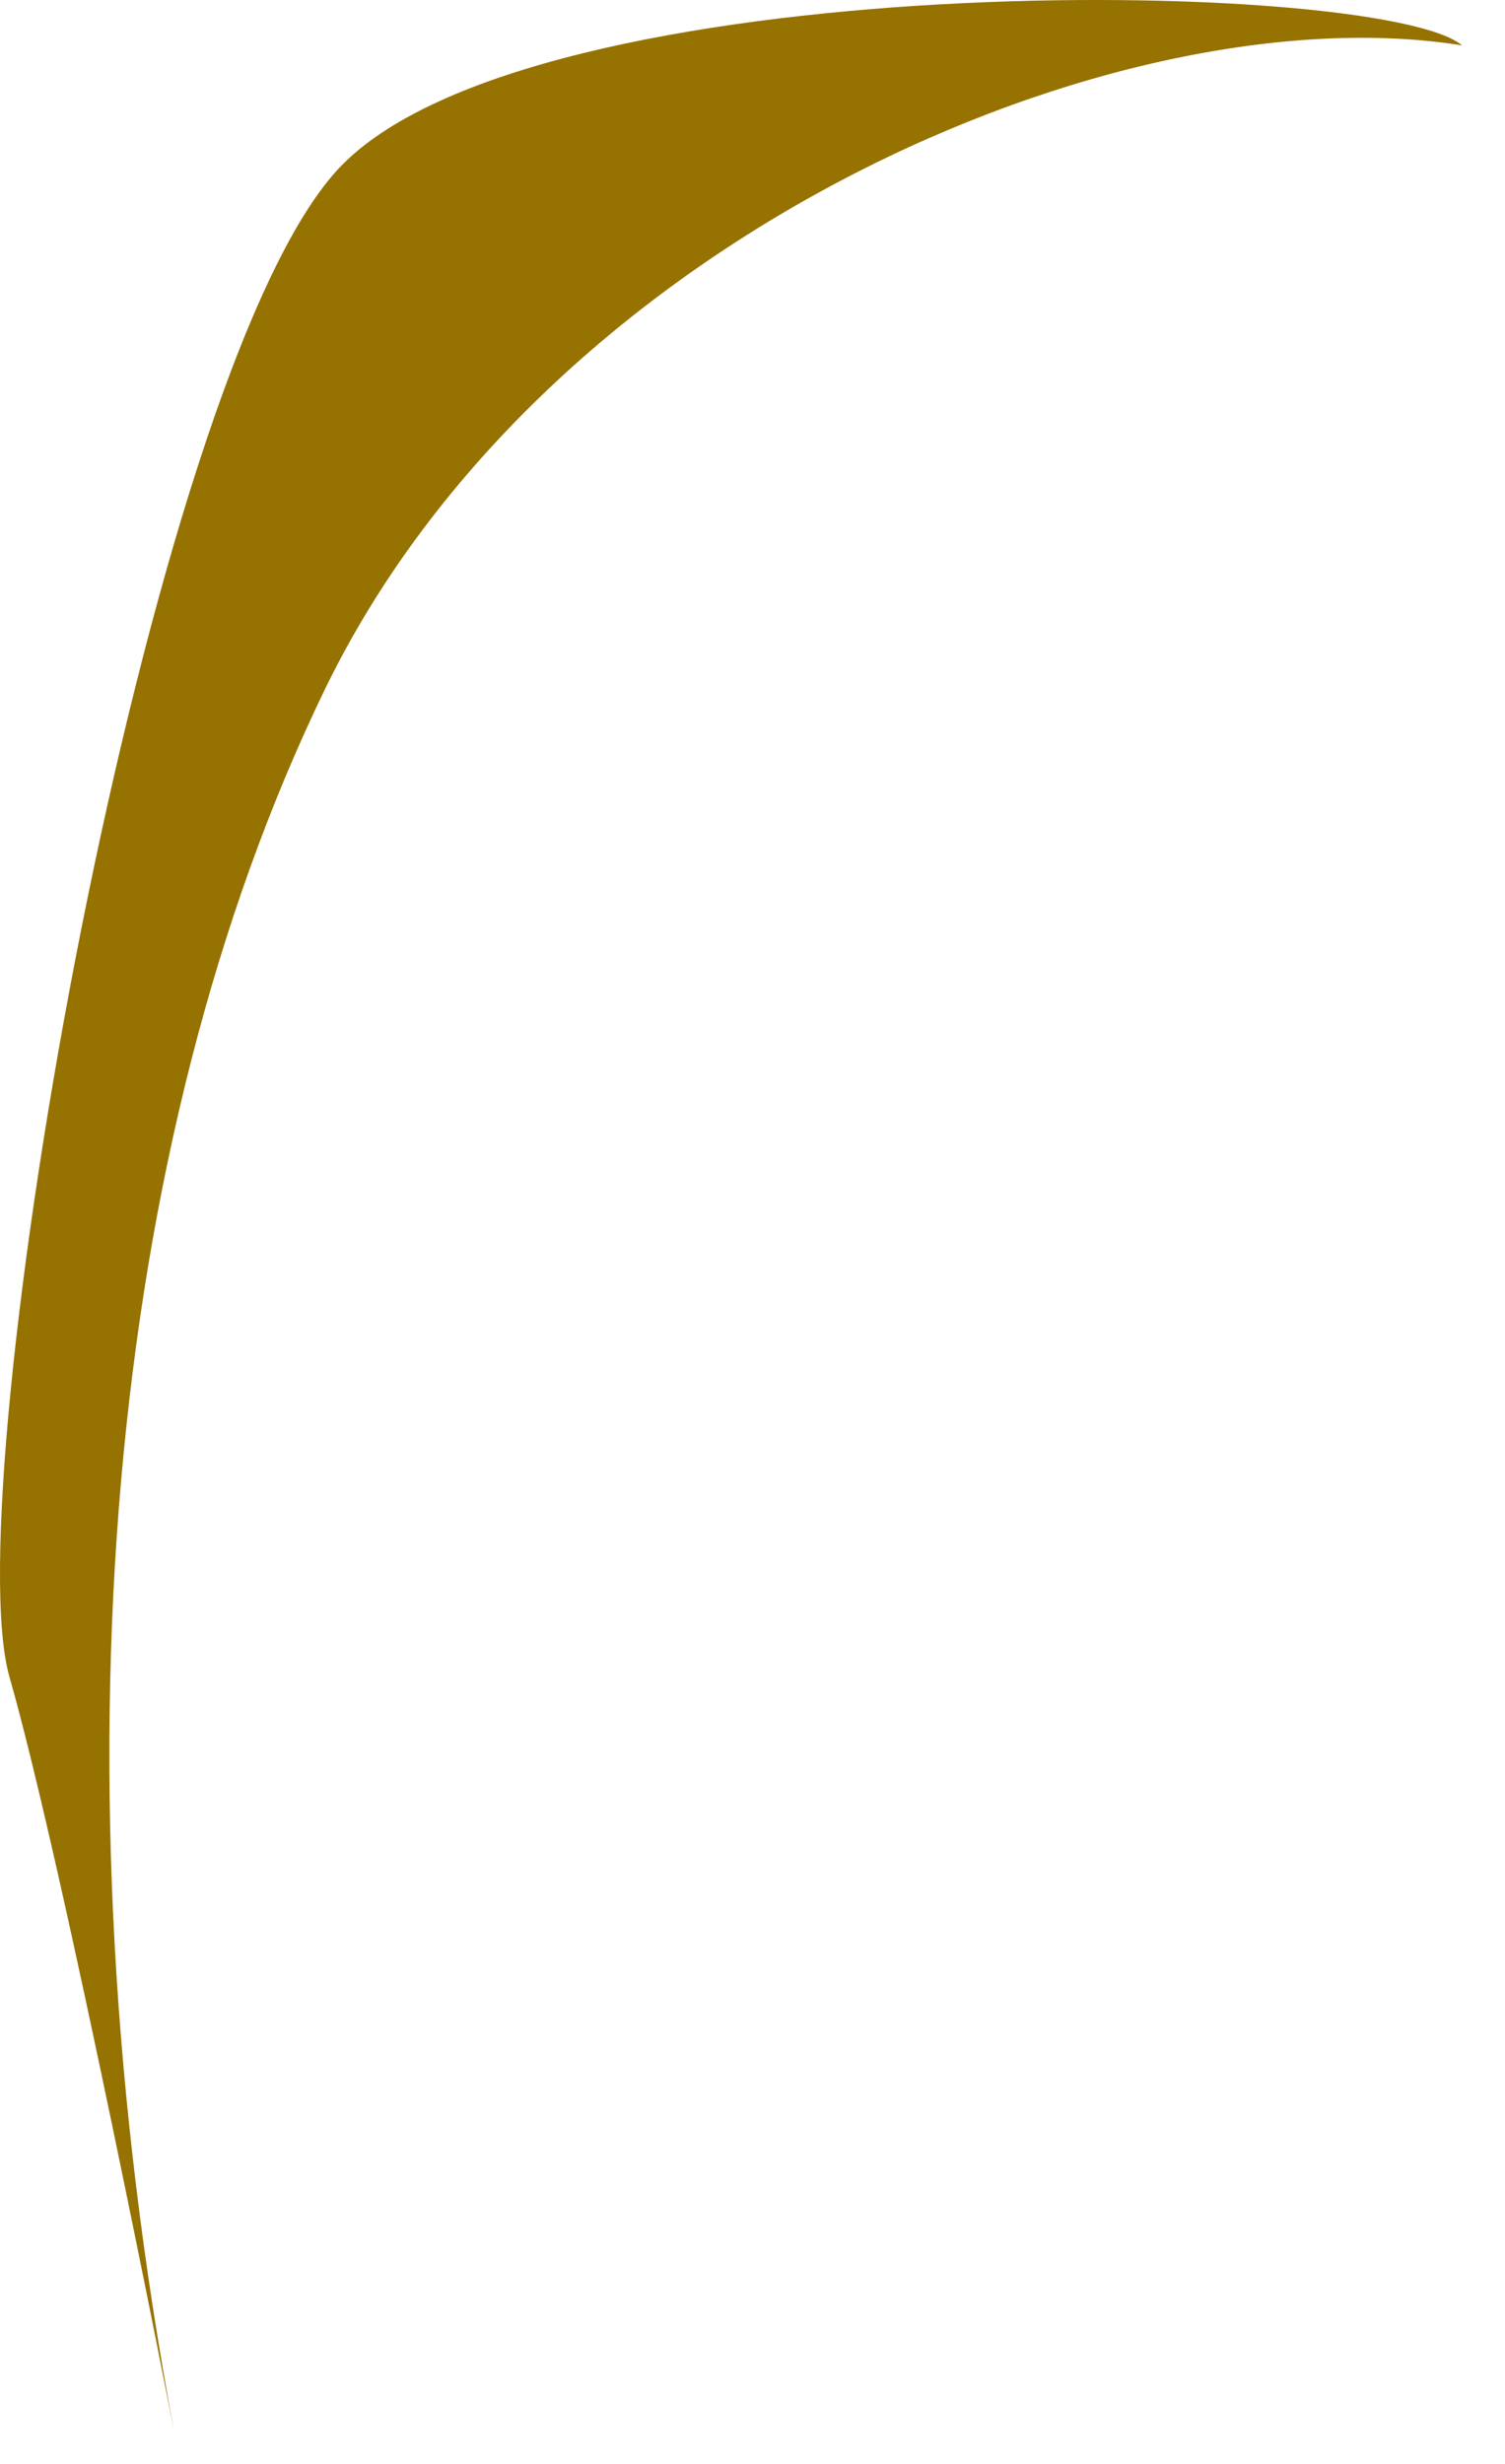
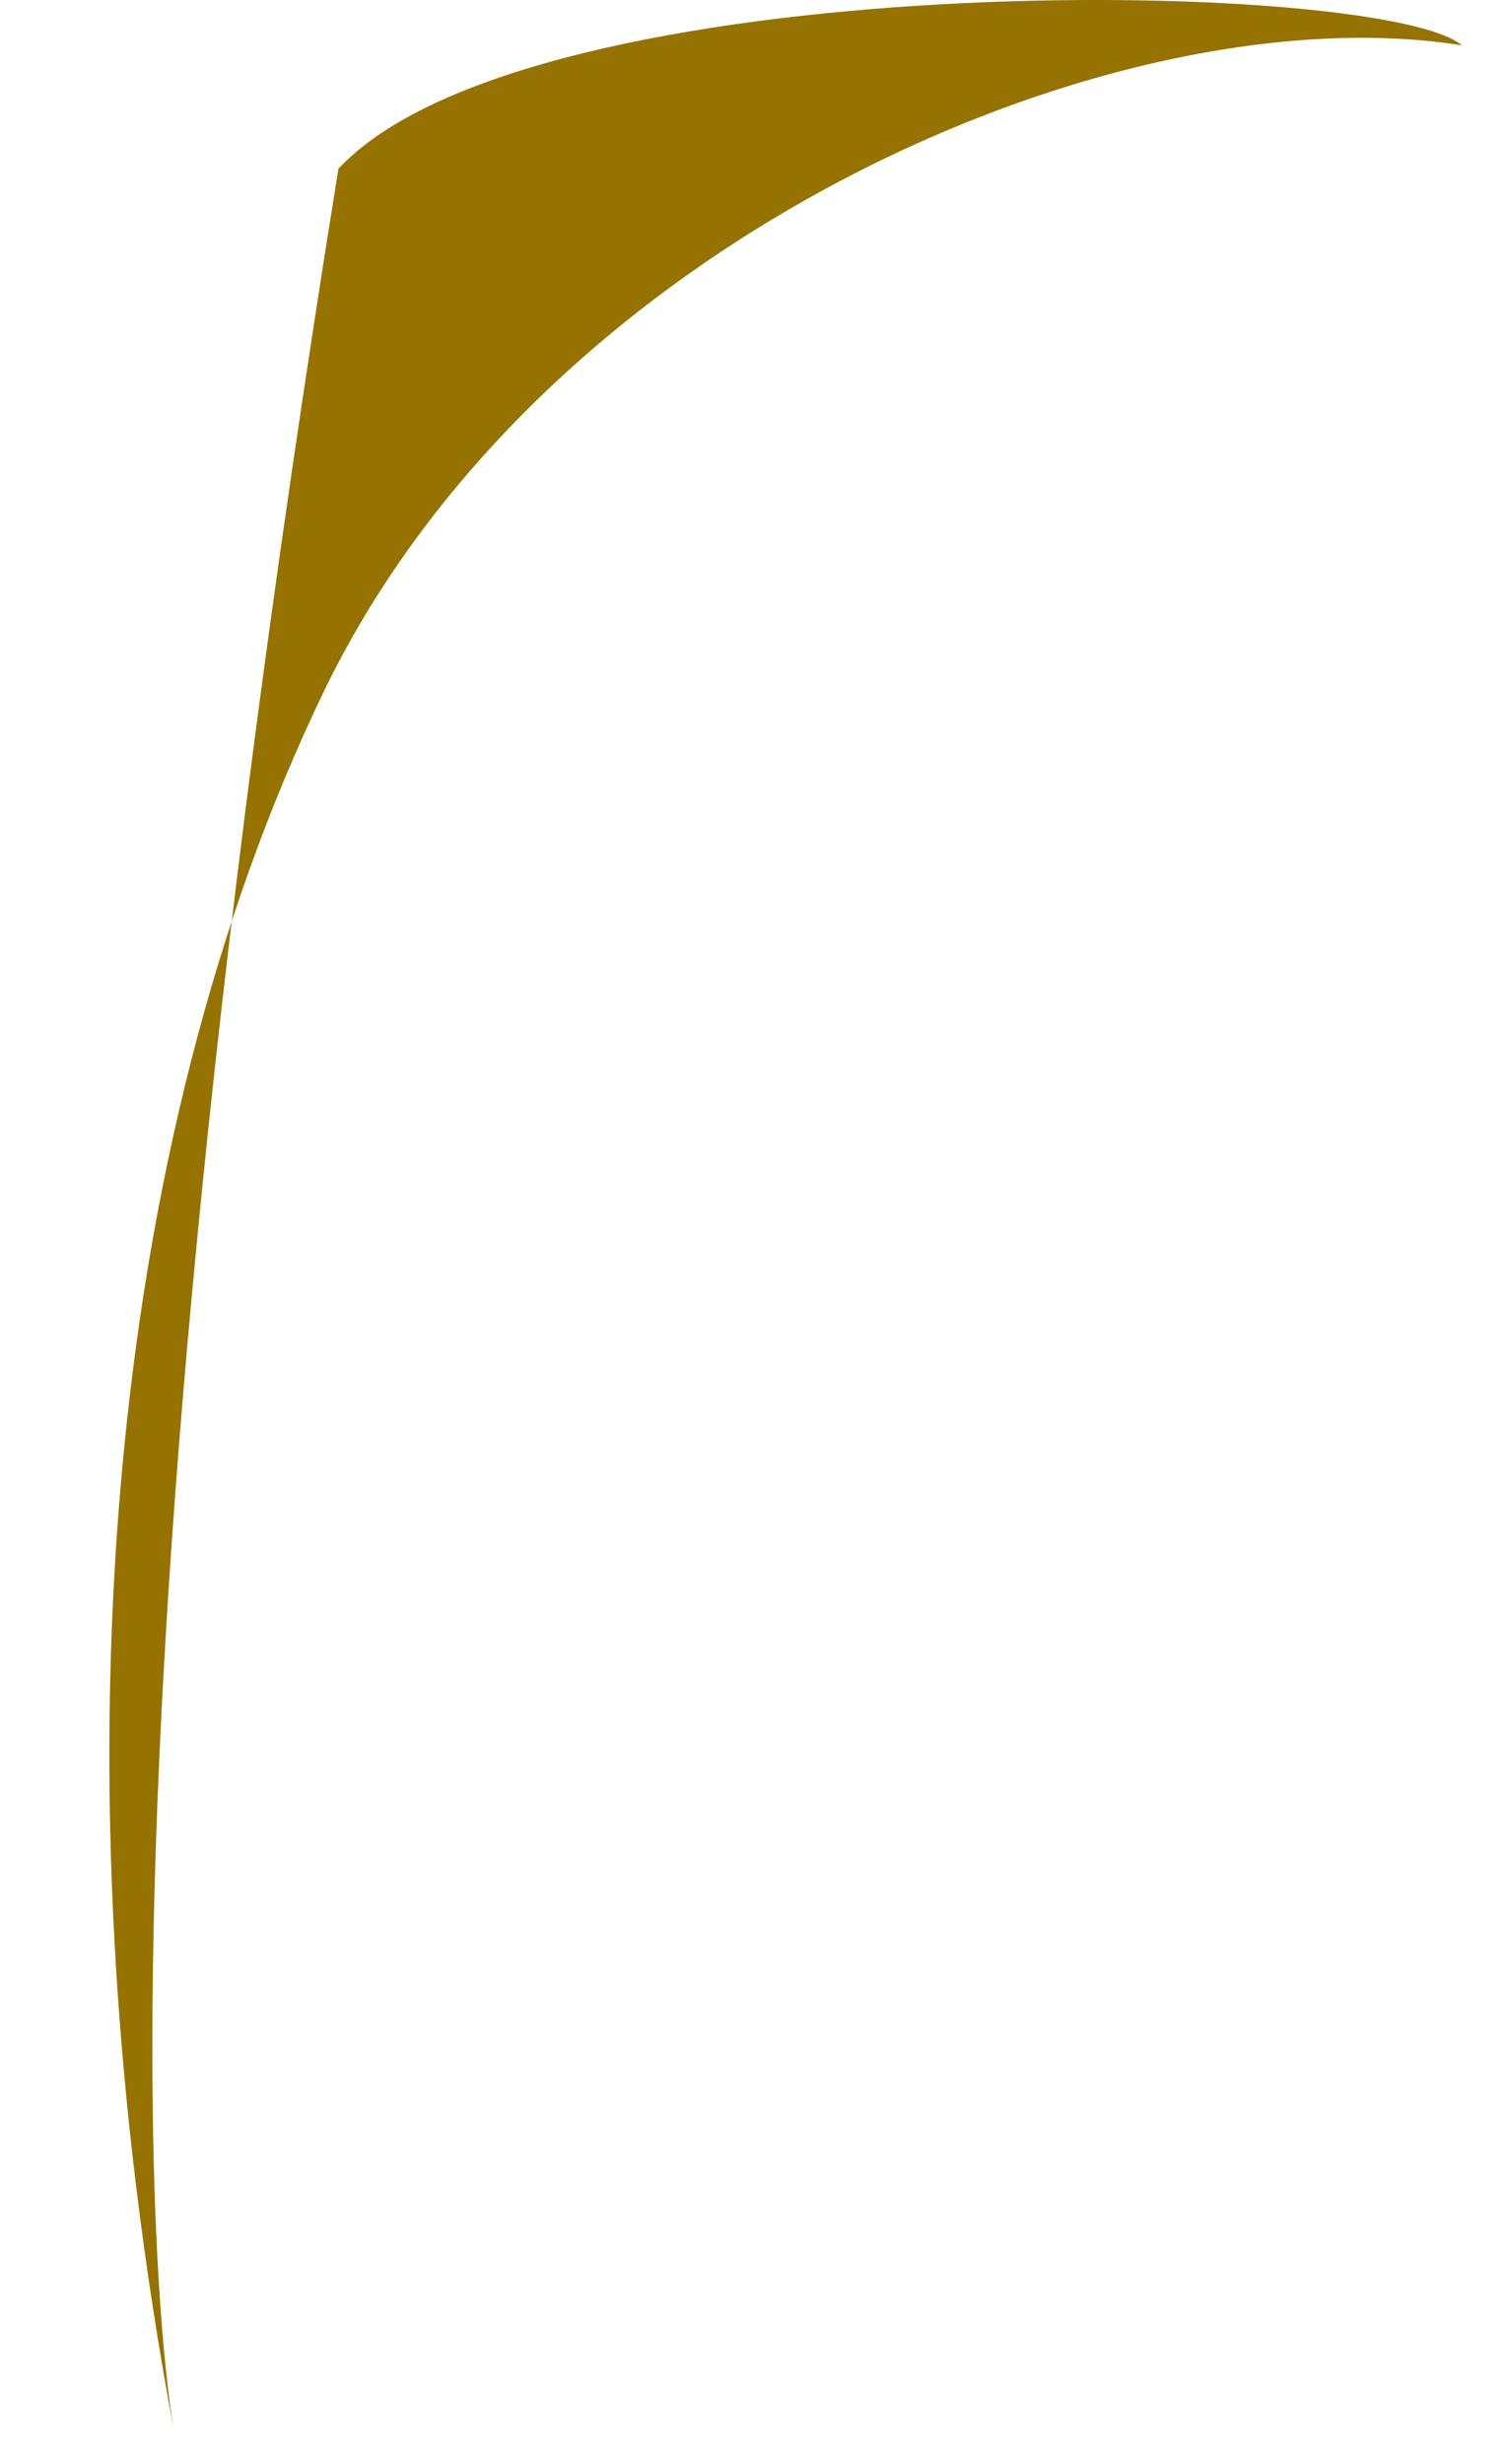
<svg xmlns="http://www.w3.org/2000/svg" fill="none" height="100%" overflow="visible" preserveAspectRatio="none" style="display: block;" viewBox="0 0 22 36" width="100%">
-   <path d="M2.544 35.52C0.74 25.904 1.542 16.689 4.746 10.078C7.953 3.467 16.365 -0.139 21.373 0.663C20.172 -0.337 7.751 -0.539 4.947 2.466C2.144 5.472 -0.663 21.698 0.139 24.503C0.941 27.308 2.544 35.52 2.544 35.52Z" fill="#967200" id="Vector" />
+   <path d="M2.544 35.52C0.74 25.904 1.542 16.689 4.746 10.078C7.953 3.467 16.365 -0.139 21.373 0.663C20.172 -0.337 7.751 -0.539 4.947 2.466C0.941 27.308 2.544 35.52 2.544 35.52Z" fill="#967200" id="Vector" />
</svg>